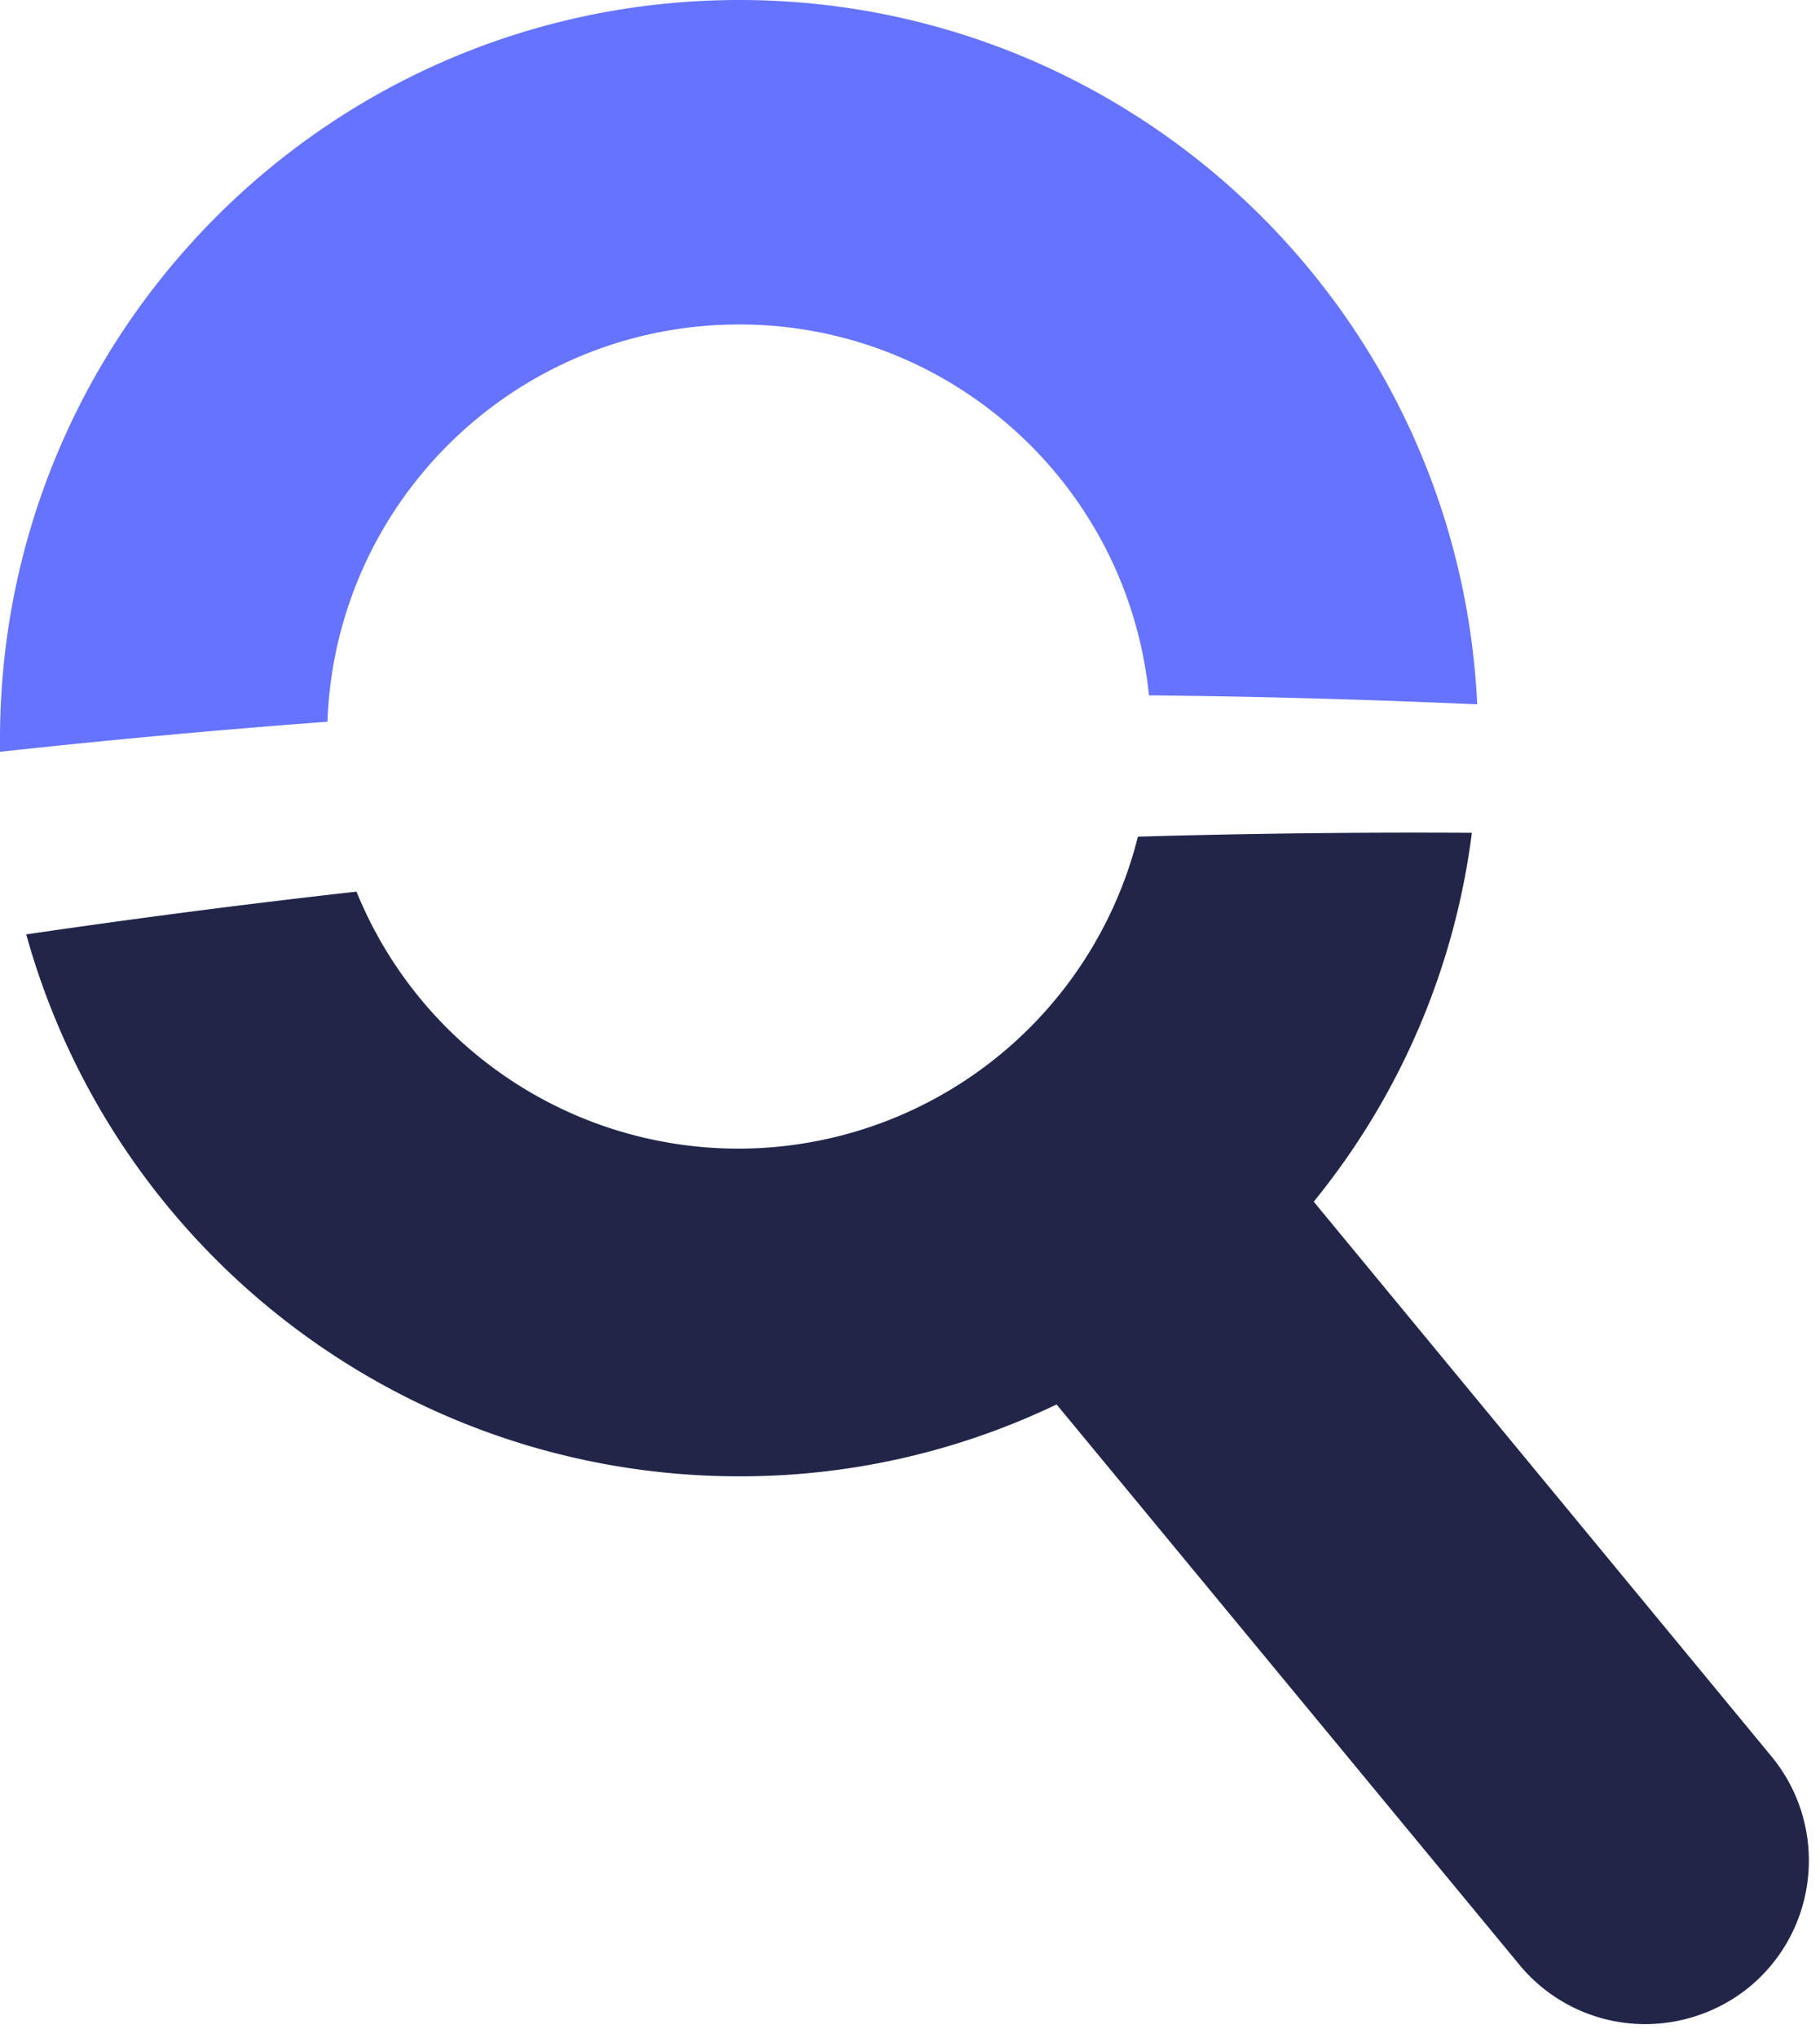
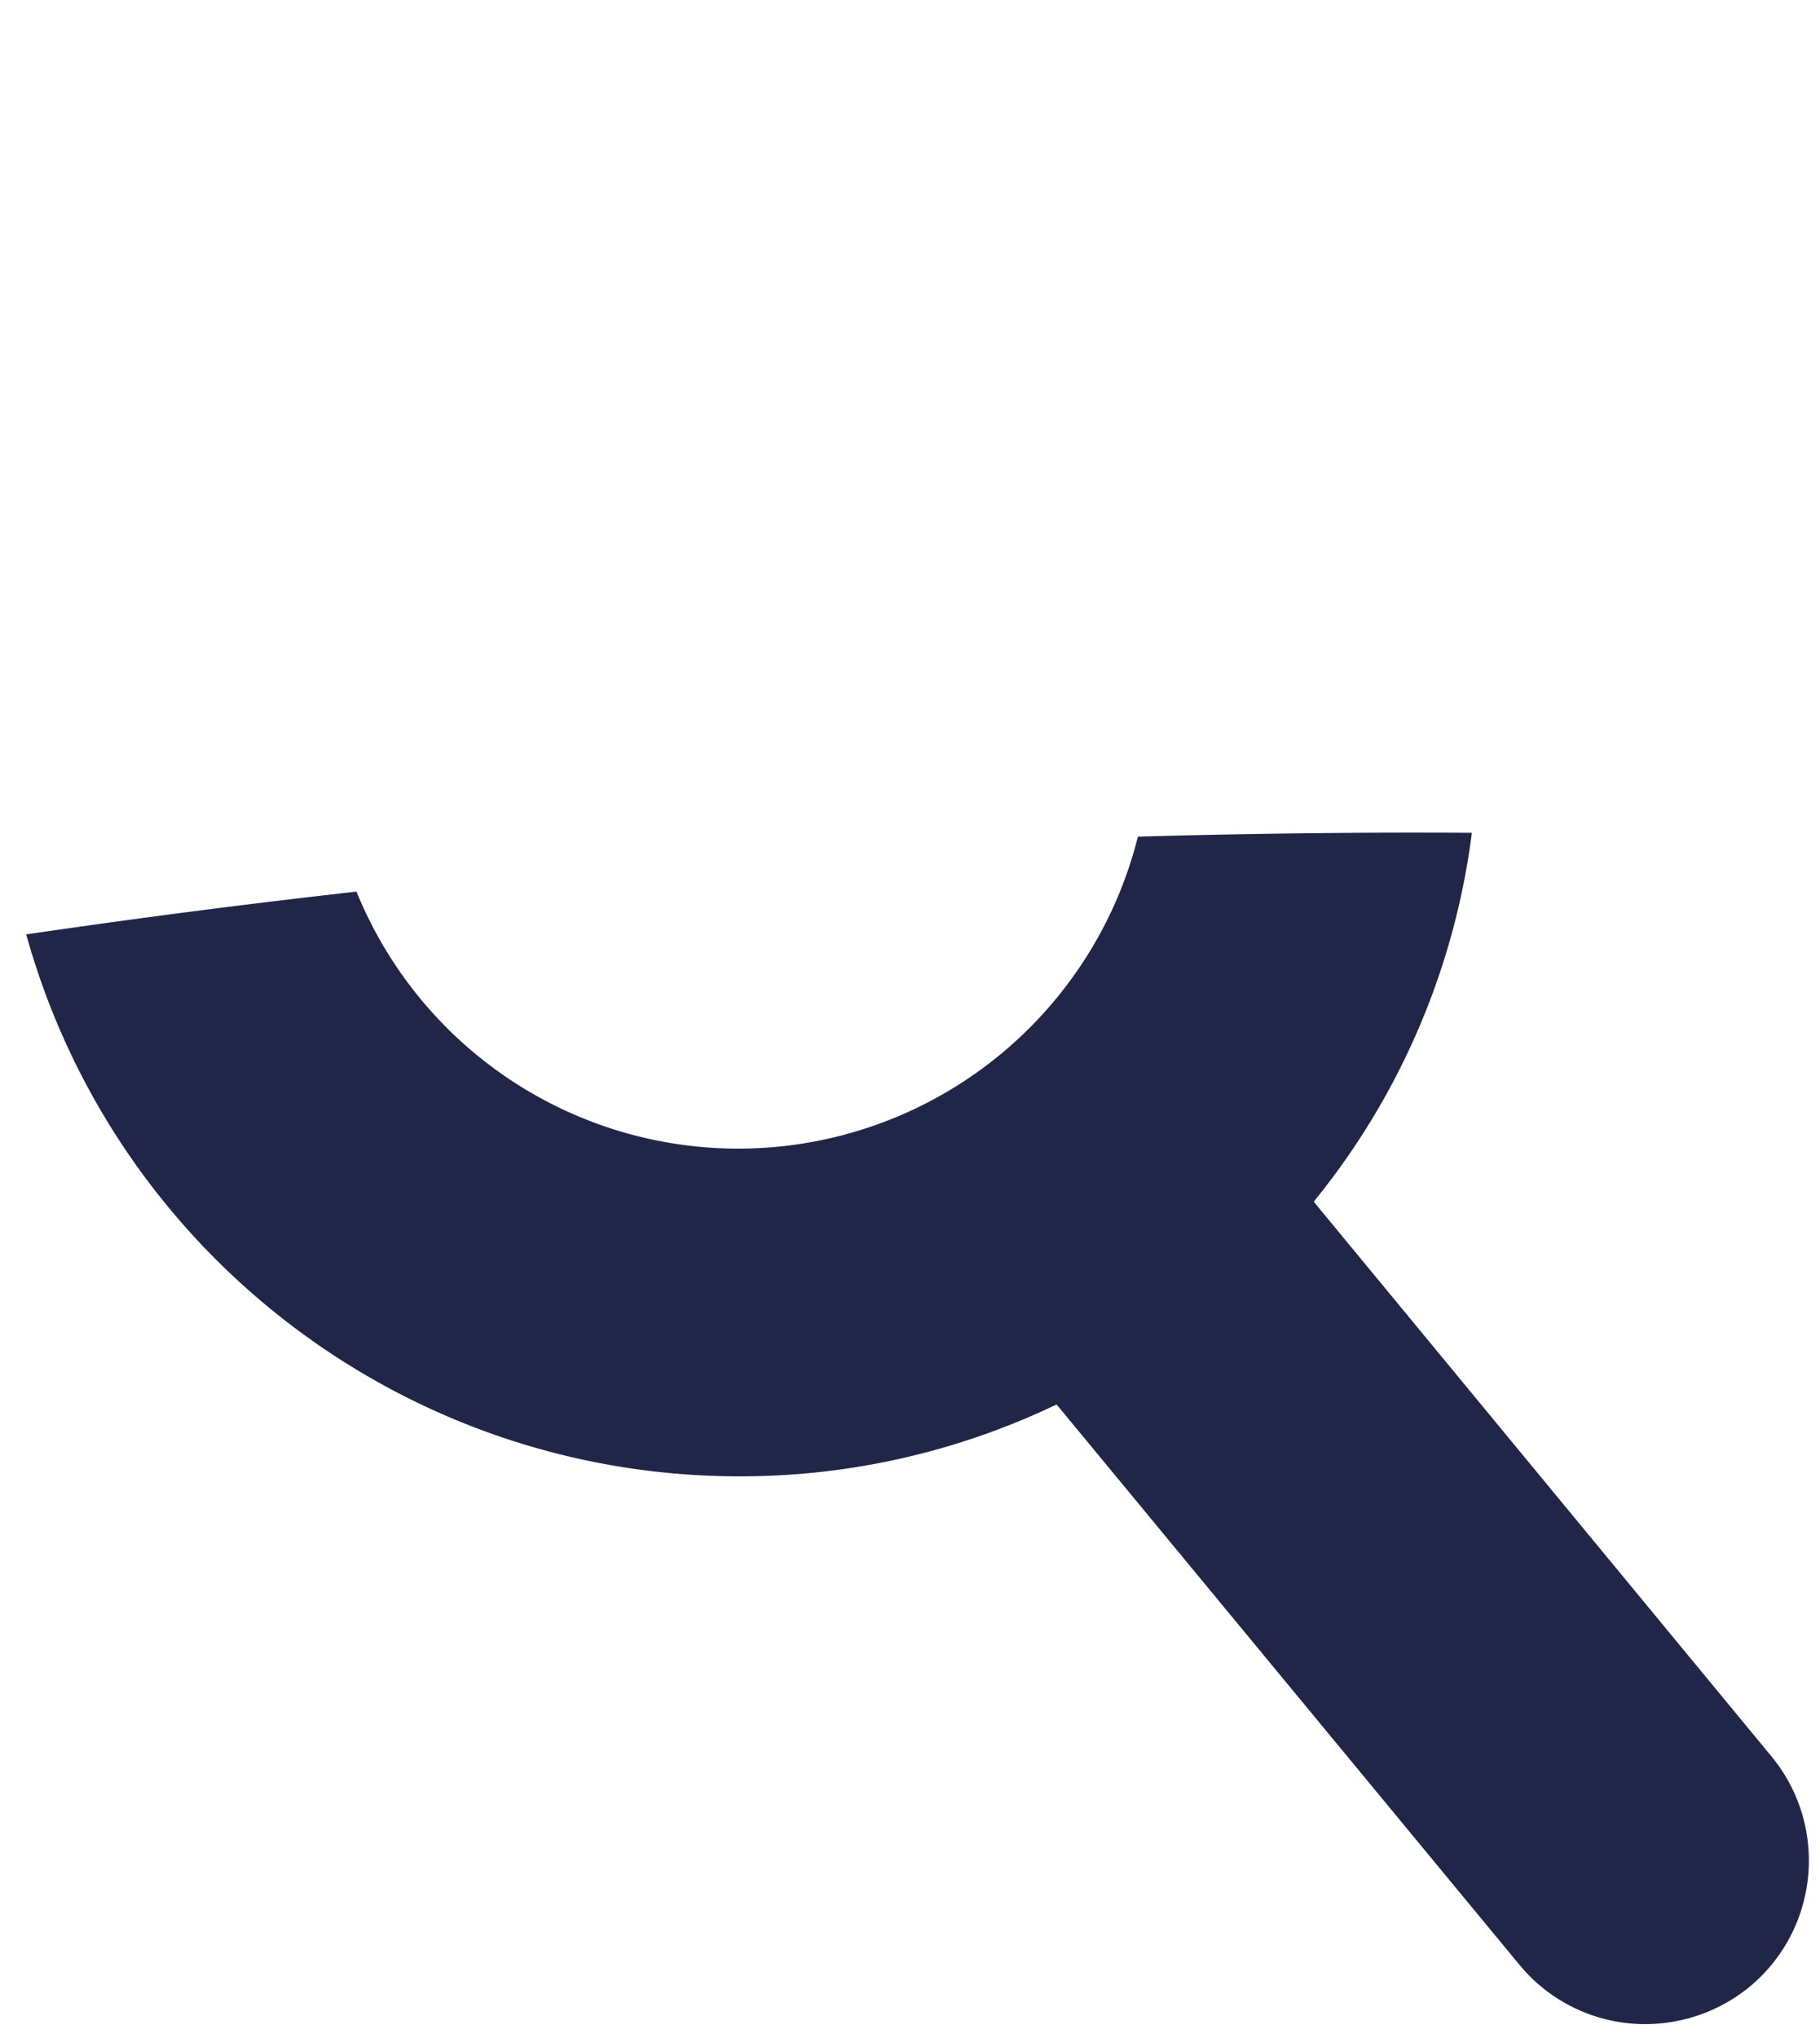
<svg xmlns="http://www.w3.org/2000/svg" viewBox="0 0 109 122">
  <g fill="none" fill-rule="nonzero">
-     <path fill="#6573FF" d="M19.61 43.202c.468-12.964 10.896-23.35 23.862-23.767 12.966-.417 24.04 9.28 25.338 22.187 6.56.067 13.113.247 19.66.54C87.332 18.182 67.285-.518 43.284.011 19.284.54.08 20.106 0 44.112v.89a577.397 577.397 0 0 1 19.61-1.8Z" />
    <path fill="#212649" d="m78.68 71.932.2-.25a43.63 43.63 0 0 0 9.27-21.83c-6.667-.04-13.333.037-20 .23a24.68 24.68 0 0 1-46.8 3.29c-6.6.74-13.193 1.594-19.78 2.56 5.337 19.169 22.792 32.433 42.69 32.44A43.8 43.8 0 0 0 63 84.202l.28-.13.2.24 27.52 33.3a9.76 9.76 0 0 0 7.55 3.55 9.88 9.88 0 0 0 6.24-2.24c4.159-3.453 4.74-9.62 1.3-13.79l-27.41-33.2Z" />
  </g>
</svg>